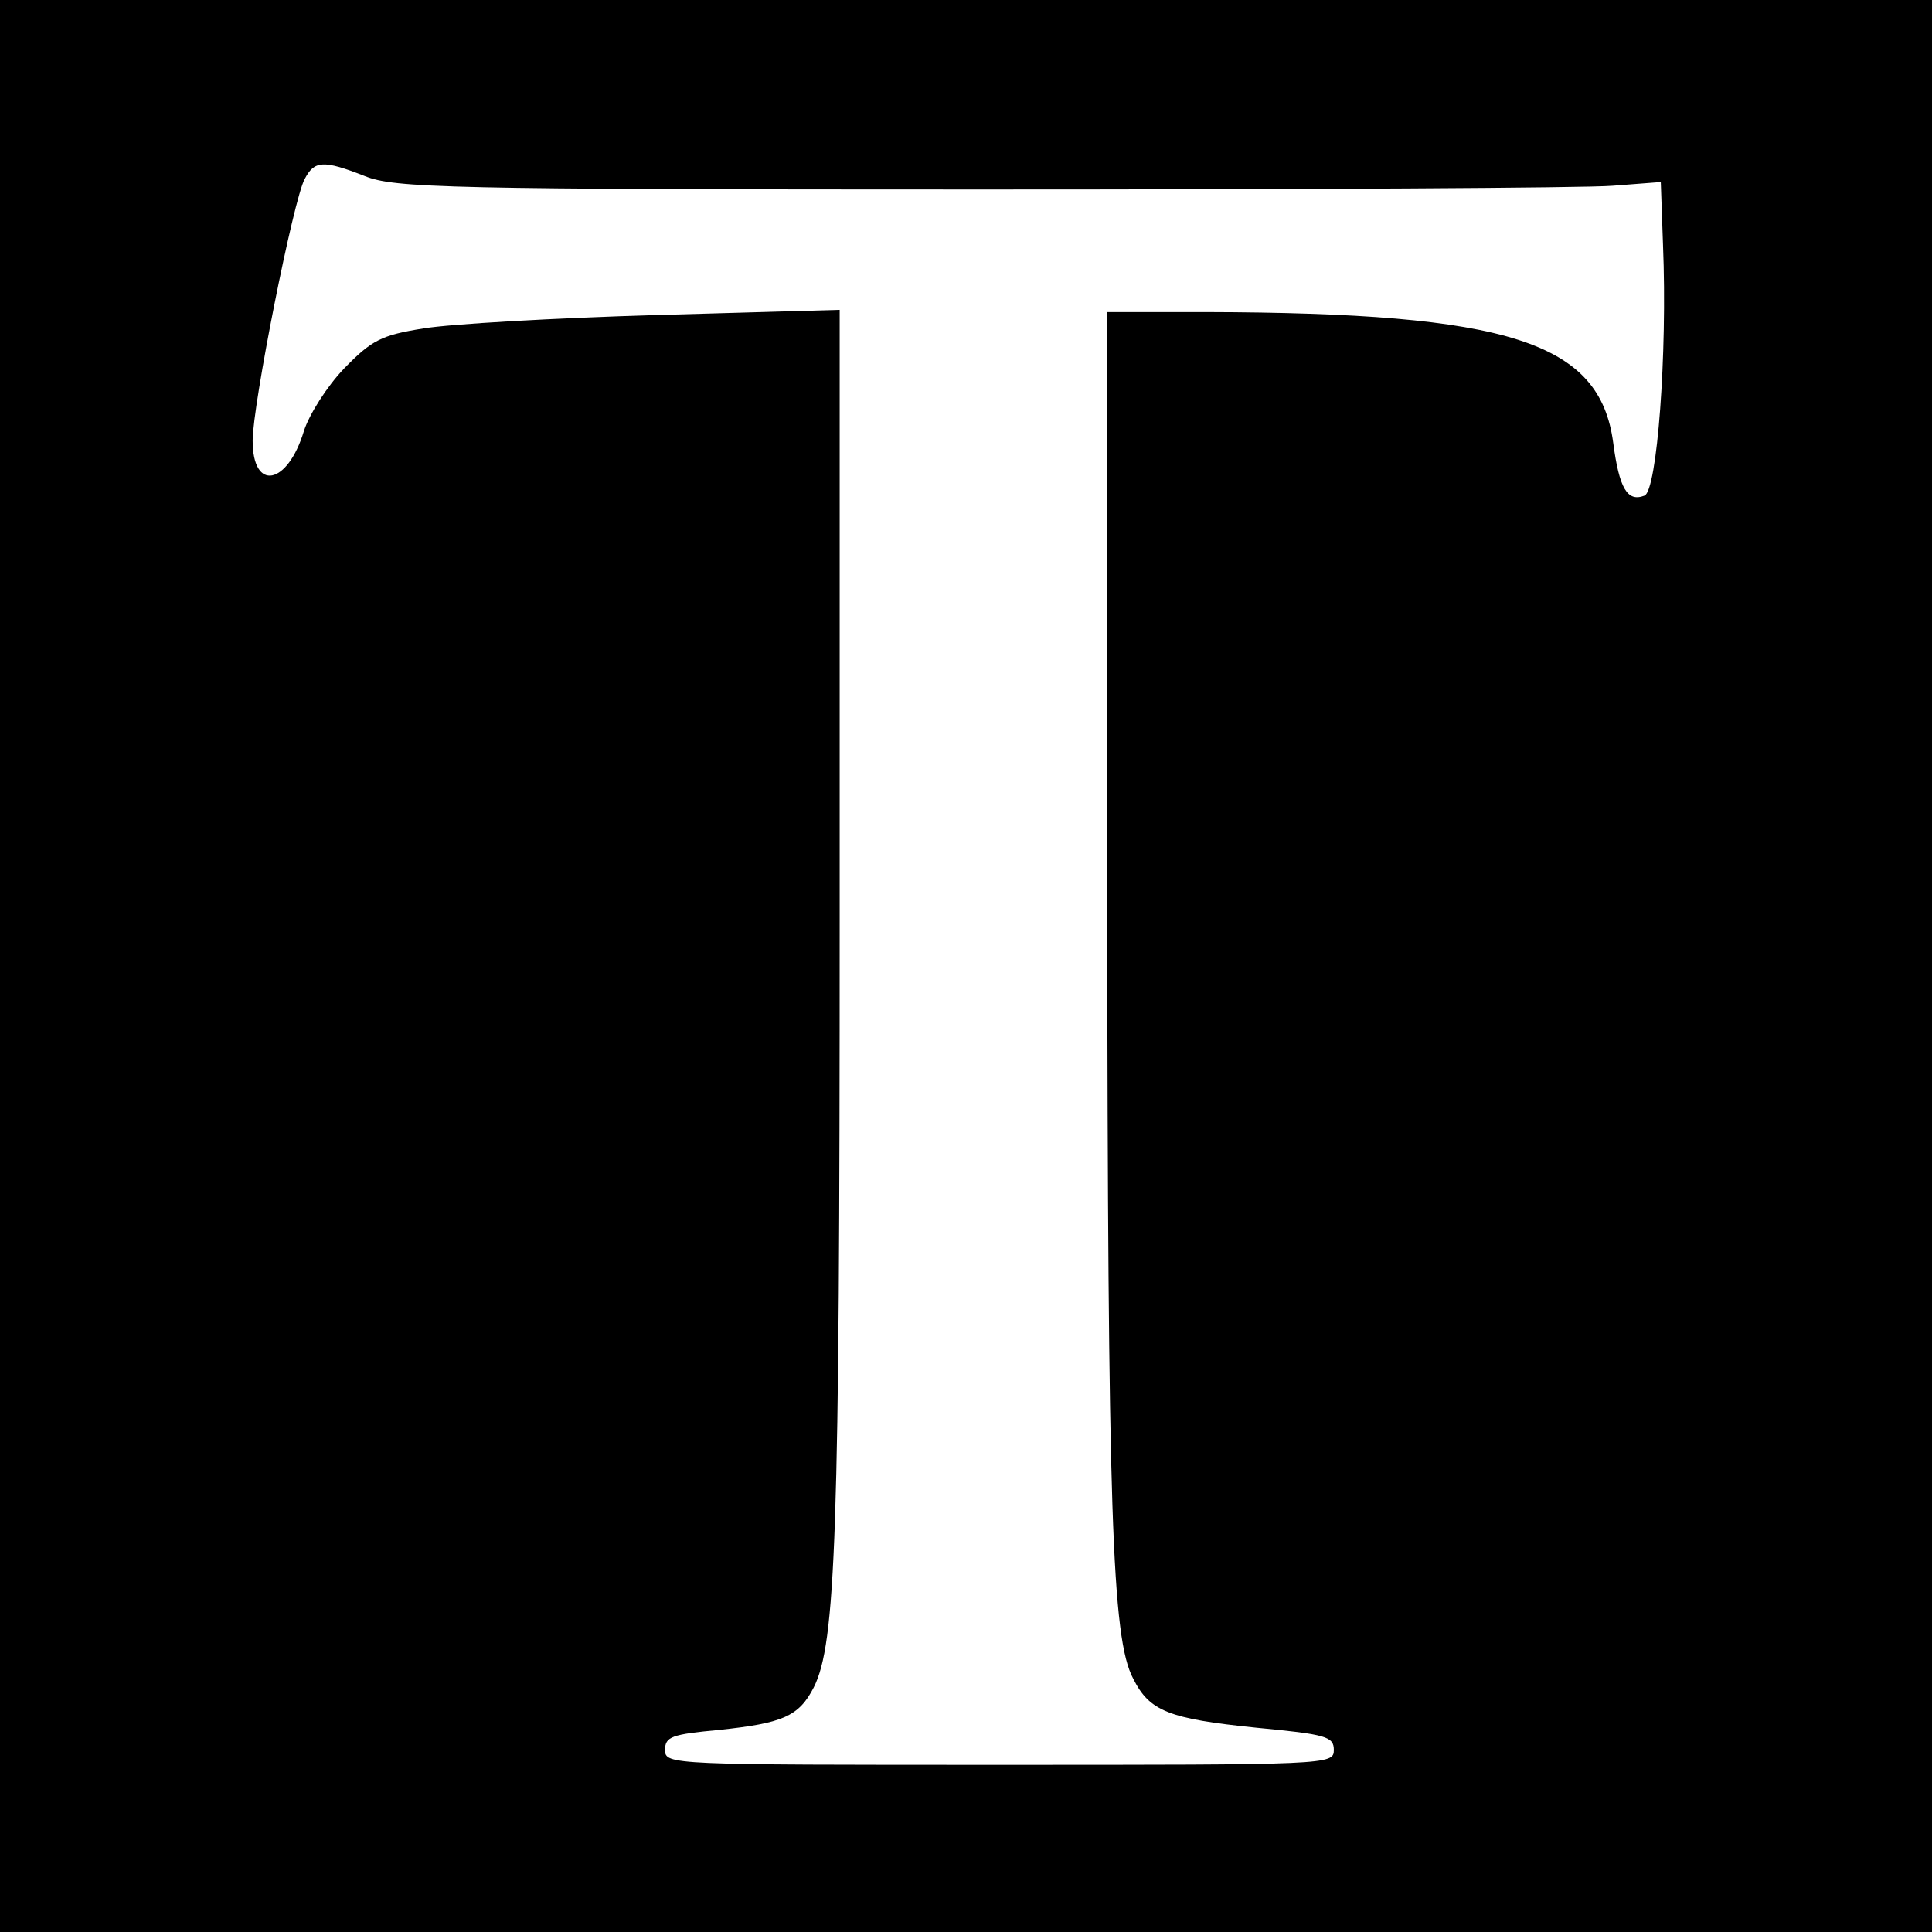
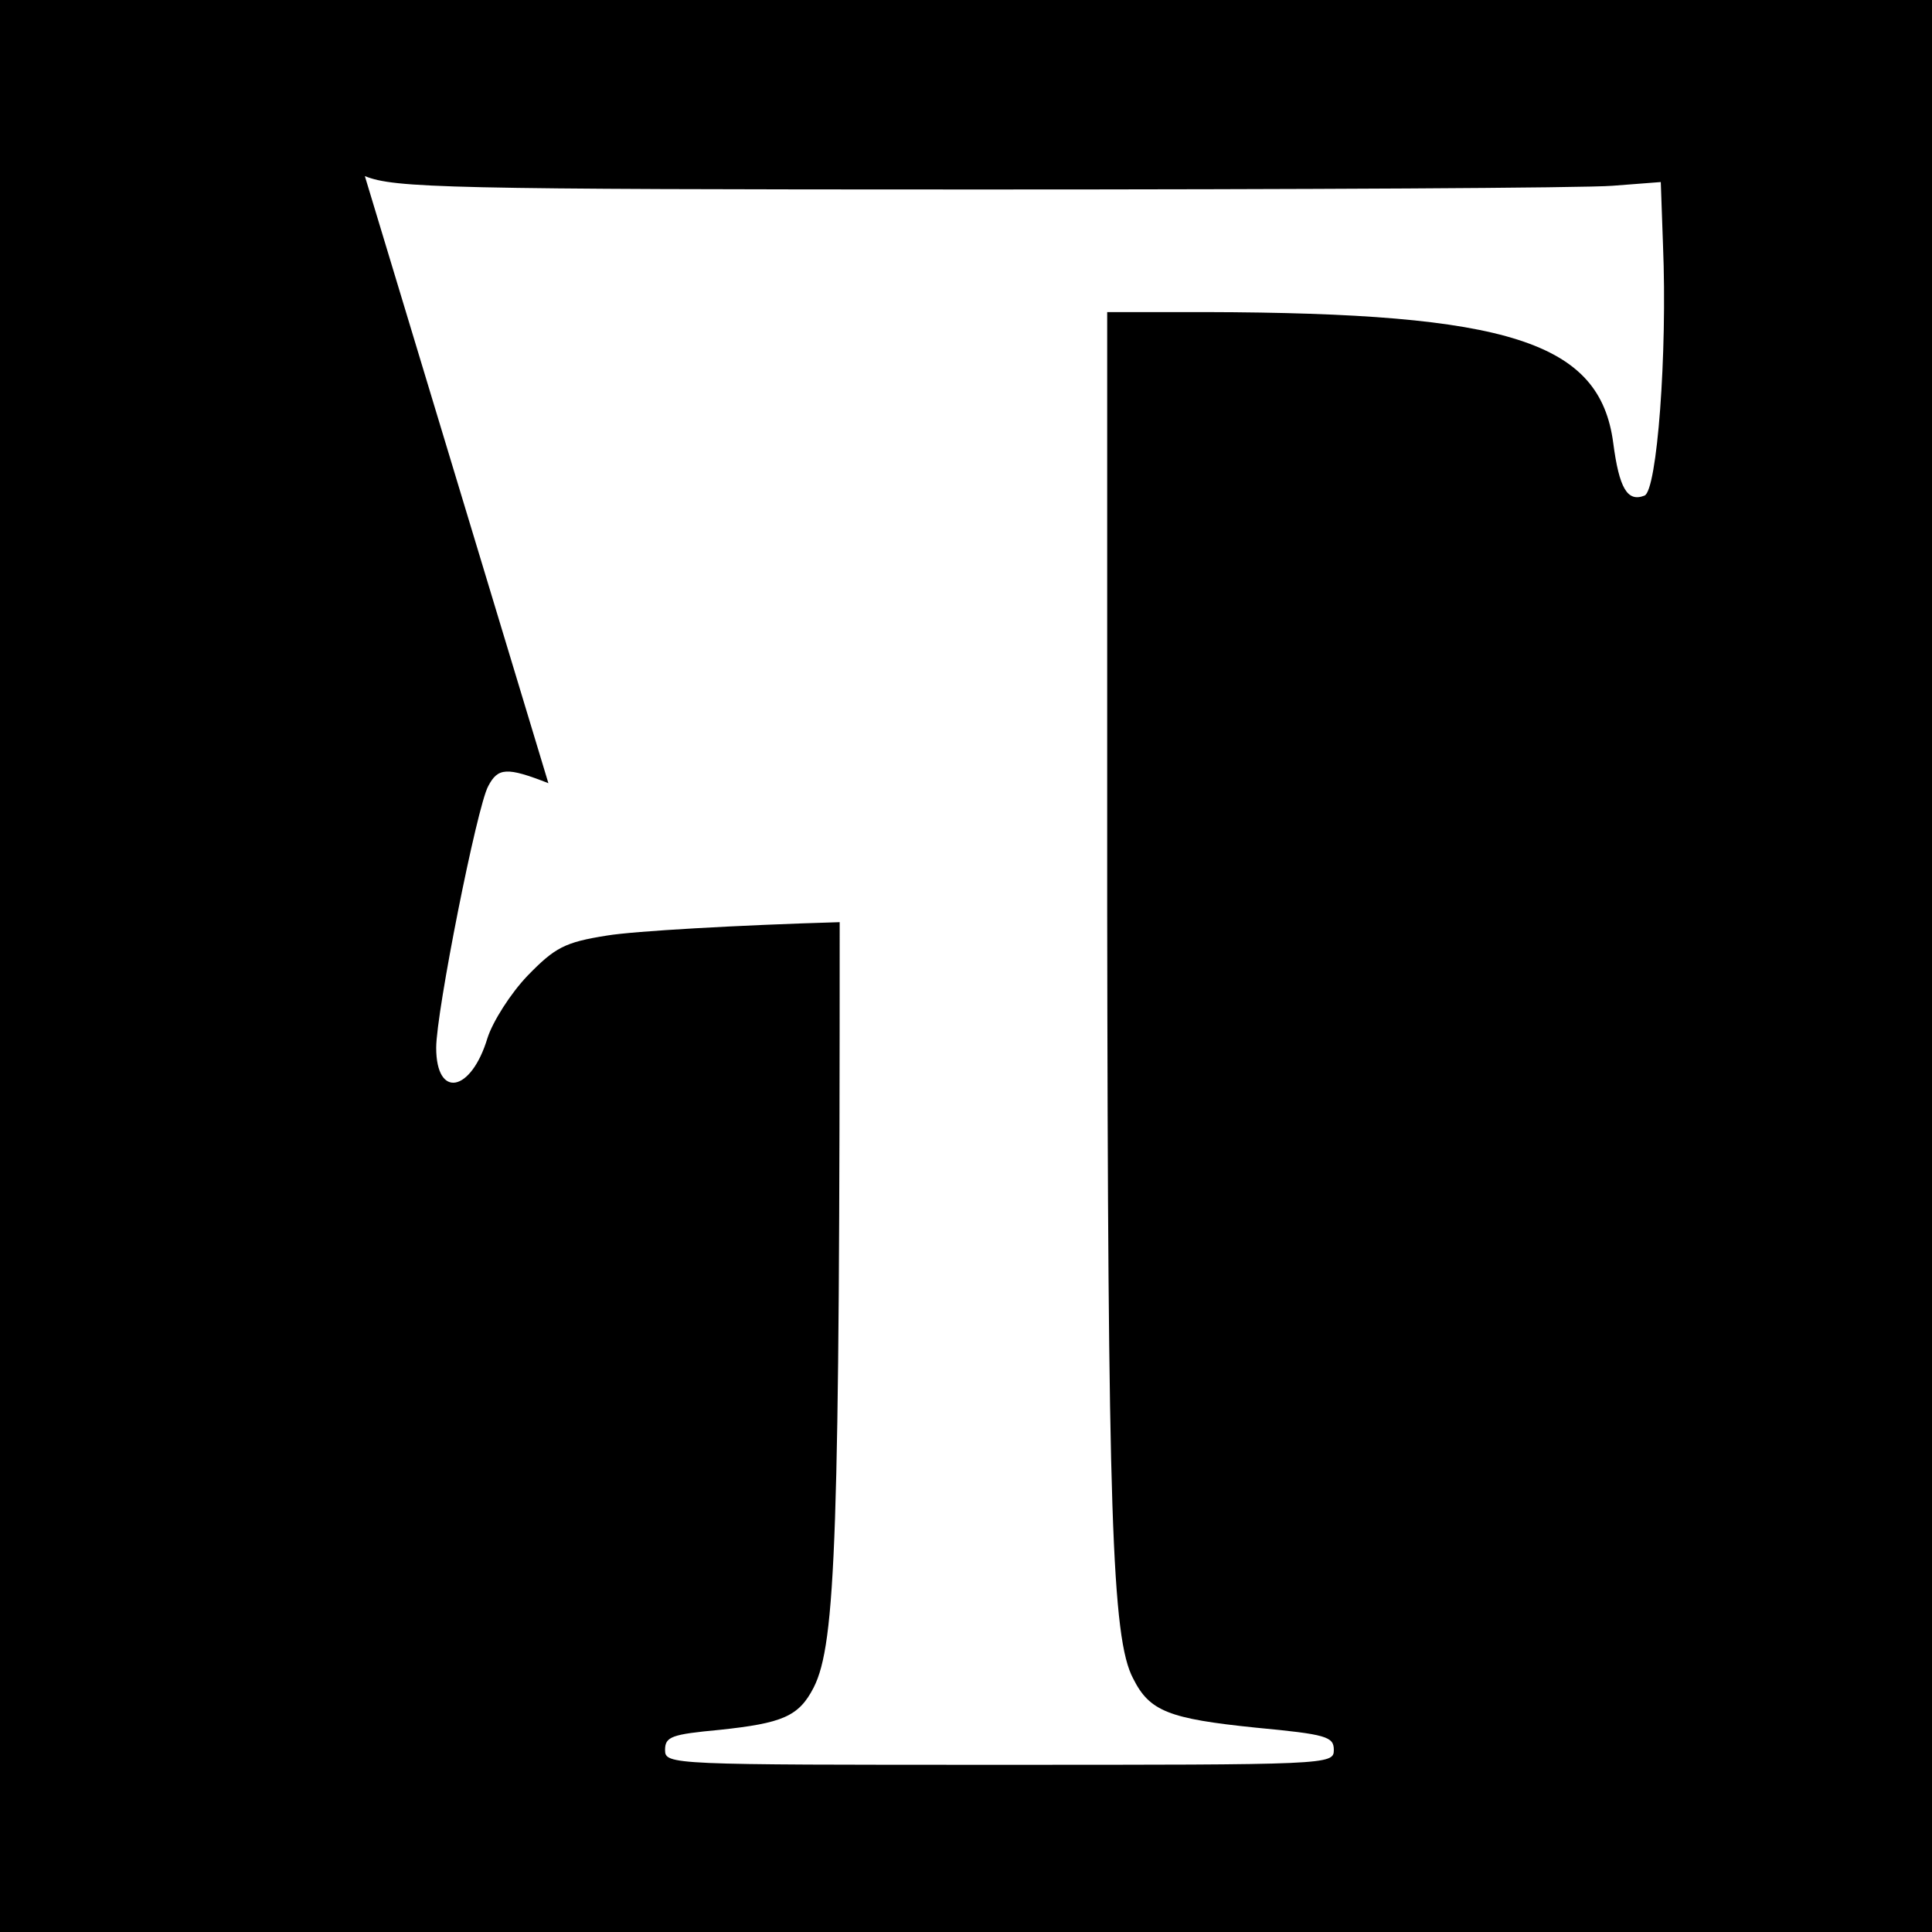
<svg xmlns="http://www.w3.org/2000/svg" version="1.0" width="260pt" height="260pt" viewBox="0 0 260 260" preserveAspectRatio="xMidYMid meet">
  <g transform="translate(0,260) scale(0.1,-0.1)" fill="#000000" stroke="none">
-     <path d="M0 1300 l0 -1300 1300 0 1300 0 0 1300 0 1300 -1300 0 -1300 0 0 -1300z m491 1063 c40 -16 107 -18 829 -18 432 0 814 2 850 5 l65 5 3 -85 c6 -146 -8 -331 -25 -337 -23 -9 -34 10 -42 71 -18 136 -140 175 -548 176 l-133 0 0 -802 c1 -811 6 -983 35 -1037 22 -44 48 -54 165 -66 95 -9 105 -12 105 -30 0 -20 -7 -20 -450 -20 -443 0 -450 0 -450 20 0 18 9 21 73 27 85 9 107 18 127 57 30 59 35 206 35 1030 l0 824 -247 -7 c-137 -4 -277 -12 -313 -18 -57 -9 -70 -16 -107 -54 -23 -24 -47 -62 -54 -84 -22 -73 -69 -82 -69 -13 0 48 55 325 70 352 13 25 25 26 81 4z" />
+     <path d="M0 1300 l0 -1300 1300 0 1300 0 0 1300 0 1300 -1300 0 -1300 0 0 -1300z m491 1063 c40 -16 107 -18 829 -18 432 0 814 2 850 5 l65 5 3 -85 c6 -146 -8 -331 -25 -337 -23 -9 -34 10 -42 71 -18 136 -140 175 -548 176 l-133 0 0 -802 c1 -811 6 -983 35 -1037 22 -44 48 -54 165 -66 95 -9 105 -12 105 -30 0 -20 -7 -20 -450 -20 -443 0 -450 0 -450 20 0 18 9 21 73 27 85 9 107 18 127 57 30 59 35 206 35 1030 c-137 -4 -277 -12 -313 -18 -57 -9 -70 -16 -107 -54 -23 -24 -47 -62 -54 -84 -22 -73 -69 -82 -69 -13 0 48 55 325 70 352 13 25 25 26 81 4z" />
  </g>
</svg>